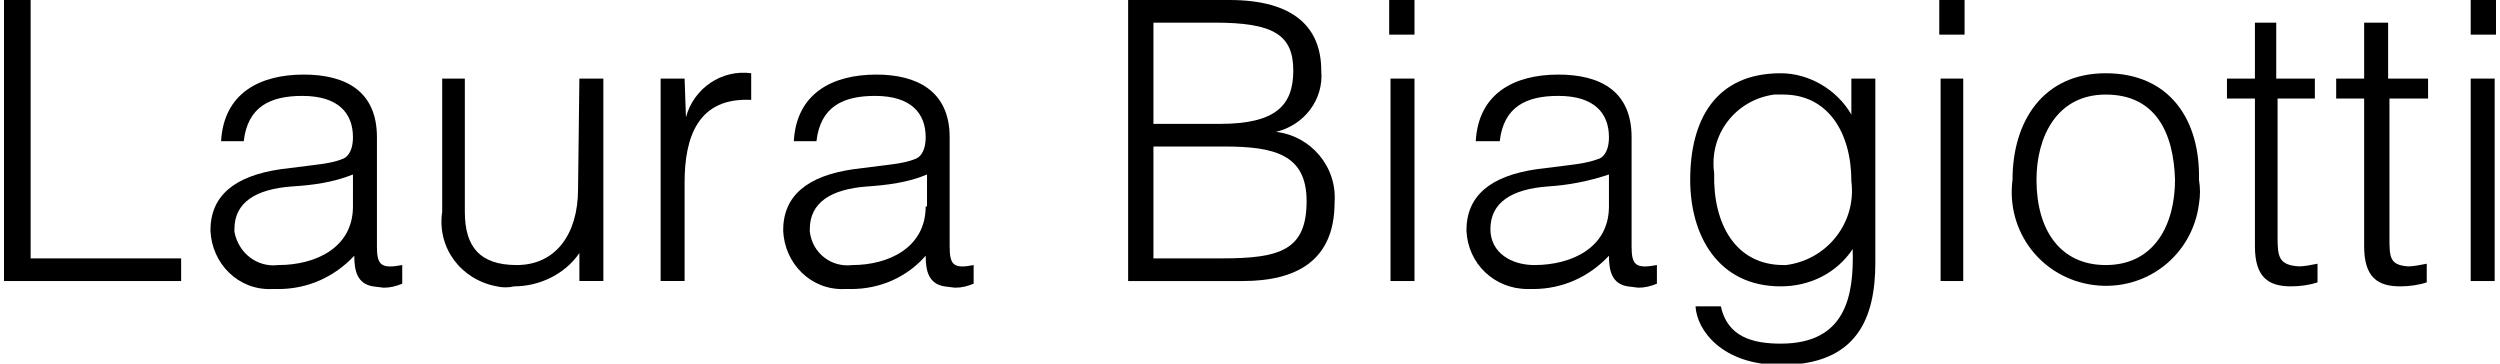
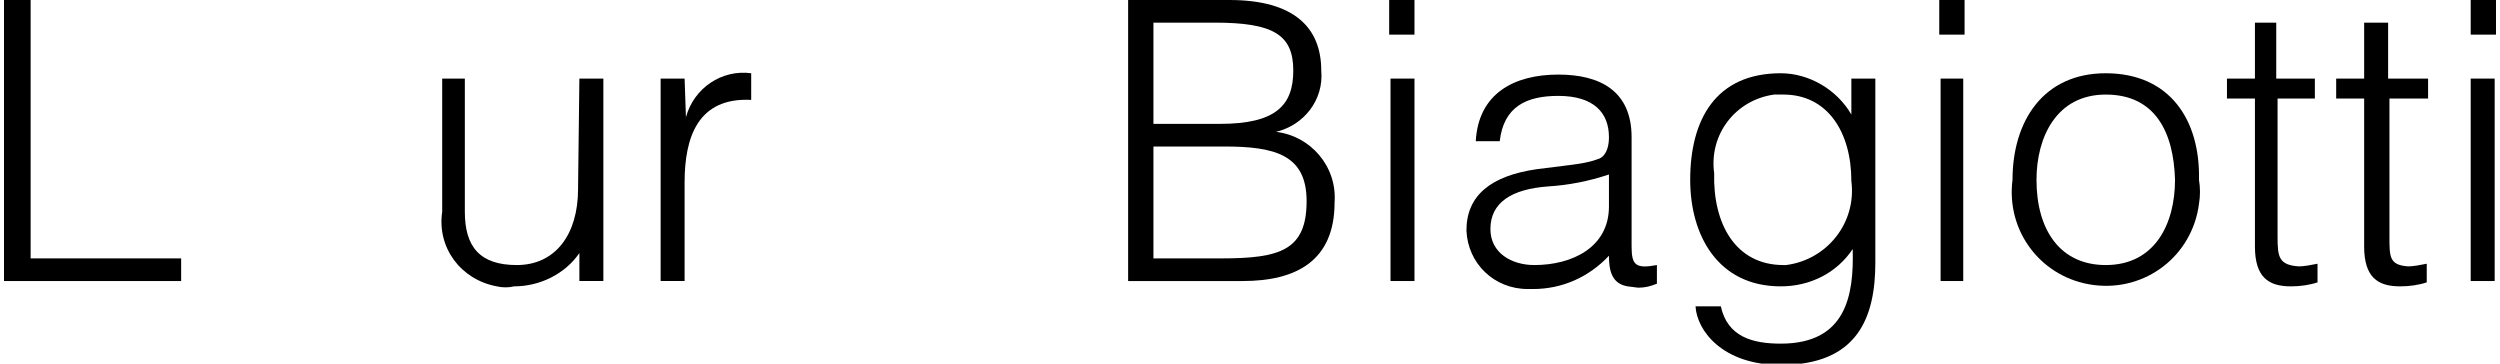
<svg xmlns="http://www.w3.org/2000/svg" width="187.7" height="27.3" viewBox="0 0 187.1 27.3">
  <path d="M51.2,8.8L51.2,8.8L51.2,8.8l-0.1-2.9h-1.8v15.2h1.8v-7.4c0-3.4,1-6.4,5-6.2V5.5C53.9,5.2,51.8,6.6,51.2,8.8z" />
  <path d="M95.5,9.9L95.5,9.9L95.5,9.9c2.1-0.5,3.6-2.4,3.4-4.6c0-3.2-2-5.3-6.9-5.3h-7.6v21.1h8.6c4,0,6.9-1.5,6.9-5.9  C100.1,12.5,98.1,10.2,95.5,9.9z M90.9,1.7c4.4,0,5.9,0.9,5.9,3.6c0,2.6-1.3,4-5.5,4h-5l0-7.6H90.9z M91.4,19.4L91.4,19.4l-5.1,0V11  h5.3c3.8,0,6.2,0.6,6.2,4.1C97.8,18.8,95.8,19.4,91.4,19.4z" />
  <polygon points="2,0 0,0 0,21.1 13.3,21.1 13.3,19.4 2,19.4 " />
  <rect x="104.1" y="5.9" width="1.8" height="15.2" />
-   <path d="M28,18.5L28,18.5l0-8.2c0-3.5-2.4-4.7-5.5-4.7c-3.3,0-6,1.4-6.2,5H18c0.3-2.6,2-3.4,4.4-3.4c2.7,0,3.8,1.3,3.8,3.1  c0,0.5-0.1,1.3-0.7,1.6c-0.7,0.3-1.5,0.4-2.3,0.5l-2.4,0.3c-3.5,0.5-5.3,2-5.3,4.6c0.1,2.5,2.1,4.5,4.6,4.4c0.2,0,0.3,0,0.5,0  c2.2,0,4.2-0.9,5.7-2.5c0,1.1,0.2,2.1,1.4,2.3l0.8,0.1c0.5,0,0.9-0.1,1.4-0.3v-1.4C28.3,20.2,28,19.9,28,18.5z M26.2,15.5  c0,3.1-2.8,4.4-5.6,4.4c-1.6,0.2-3-0.9-3.3-2.5c0-0.1,0-0.1,0-0.2c0-2,1.6-3,4.3-3.2c1.6-0.1,3.1-0.3,4.6-0.9V15.5z" />
-   <path d="M71,18.5L71,18.5l0-8.2c0-3.5-2.5-4.7-5.5-4.7c-3.3,0-6,1.4-6.2,5H61c0.3-2.6,2-3.4,4.4-3.4c2.7,0,3.8,1.3,3.8,3.1  c0,0.5-0.1,1.3-0.7,1.6c-0.7,0.3-1.5,0.4-2.3,0.5l-2.4,0.3c-3.5,0.5-5.3,2-5.3,4.6c0.1,2.5,2.1,4.5,4.6,4.4c0.2,0,0.3,0,0.5,0  c2.2,0,4.2-0.9,5.6-2.5c0,1.1,0.2,2.1,1.4,2.3l0.8,0.1c0.5,0,0.9-0.1,1.4-0.3v-1.4C71.3,20.2,71,19.9,71,18.5z M69.2,15.5  c0,3.1-2.8,4.4-5.5,4.4c-1.6,0.2-3-0.9-3.2-2.5c0-0.1,0-0.1,0-0.2c0-2,1.6-3,4.3-3.2c1.5-0.1,3.1-0.3,4.5-0.9V15.5z" />
  <path d="M43.1,14.2c0,3.4-1.7,5.7-4.6,5.7c-2.8,0-3.9-1.4-3.9-4v-10h-1.7v10c-0.4,2.7,1.4,5.1,4.1,5.6c0.4,0.1,0.9,0.1,1.3,0  c1.9,0,3.8-0.9,4.9-2.5v2.1h1.8V5.9h-1.8L43.1,14.2z" />
  <path d="M179.1,17.8L179.1,17.8l0-10.4h2.9V5.9H179V1.7h-1.8v4.2h-2.1v1.5h2.1v11.1c0,2.3,1,3,2.7,3c0.7,0,1.4-0.1,2-0.3v-1.4  c-0.5,0.1-1,0.2-1.4,0.2C179.1,19.9,179.1,19.3,179.1,17.8z" />
  <path d="M170.7,17.8L170.7,17.8l0-10.4h2.8V5.9h-2.9V1.7H169v4.2h-2.1v1.5h2.1v11.1c0,2.3,1,3,2.7,3c0.7,0,1.4-0.1,2-0.3v-1.4  c-0.5,0.1-1,0.2-1.4,0.2C170.8,19.9,170.7,19.3,170.7,17.8z" />
  <rect x="185.2" y="5.9" width="1.8" height="15.2" />
  <rect x="185.2" y="0" width="1.9" height="2.6" />
  <rect x="104" y="0" width="1.9" height="2.6" />
  <path d="M157.8,5.5L157.8,5.5c-4.7,0-7,3.6-7,8c-0.5,3.9,2.2,7.4,6.1,7.9c3.9,0.5,7.4-2.2,7.9-6.1c0.1-0.6,0.1-1.2,0-1.8  C164.9,9,162.6,5.5,157.8,5.5z M157.8,19.9c-3.4,0-5.2-2.6-5.2-6.4c0-3.2,1.5-6.4,5.2-6.4c3.7,0,5.1,2.8,5.2,6.4  C163,16.8,161.5,19.9,157.8,19.9z" />
  <path d="M122.2,18.5L122.2,18.5l0-8.2c0-3.5-2.4-4.7-5.5-4.7c-3.3,0-6,1.4-6.2,5h1.8c0.3-2.6,2-3.4,4.4-3.4c2.7,0,3.8,1.3,3.8,3.1  c0,0.5-0.1,1.3-0.7,1.6c-0.8,0.3-1.5,0.4-2.3,0.5l-2.4,0.3c-3.5,0.5-5.3,2-5.3,4.6c0.1,2.5,2.1,4.4,4.6,4.4c0.1,0,0.3,0,0.4,0  c2.2,0,4.2-0.9,5.7-2.5c0,1.1,0.2,2.1,1.4,2.3l0.8,0.1c0.5,0,0.9-0.1,1.4-0.3v-1.4C122.5,20.2,122.2,19.9,122.2,18.5z M114.9,19.9  c-1.7,0-3.3-0.9-3.3-2.7c0-2,1.6-3,4.3-3.2c1.6-0.1,3.1-0.4,4.6-0.9l0,2.4C120.5,18.6,117.7,19.9,114.9,19.9z" />
  <path d="M138.7,8.6L138.7,8.6c-1.1-1.9-3.2-3.1-5.3-3.1c-4.9,0-6.8,3.5-6.8,8c0,4.2,2.1,8,6.8,8c2.2,0,4.2-1,5.4-2.8  c0.1,3.5-0.5,7.1-5.4,7.1c-2.1,0-4-0.5-4.5-2.8h-1.9c0.1,1.8,2,4.4,6.4,4.4c5.8,0,7.1-3.6,7.1-7.7V5.9h-1.8L138.7,8.6z M133.8,19.9  c-0.1,0-0.1,0-0.2,0v0c-3.6,0-5.3-3.1-5.2-6.9c-0.4-2.9,1.6-5.5,4.5-5.9c0.2,0,0.4,0,0.7,0c3.3,0,5.1,2.8,5.1,6.5  C139.1,16.7,136.9,19.5,133.8,19.9z" />
  <rect x="145.4" y="5.9" width="1.7" height="15.2" />
  <rect x="145.3" y="0" width="1.9" height="2.6" />
</svg>